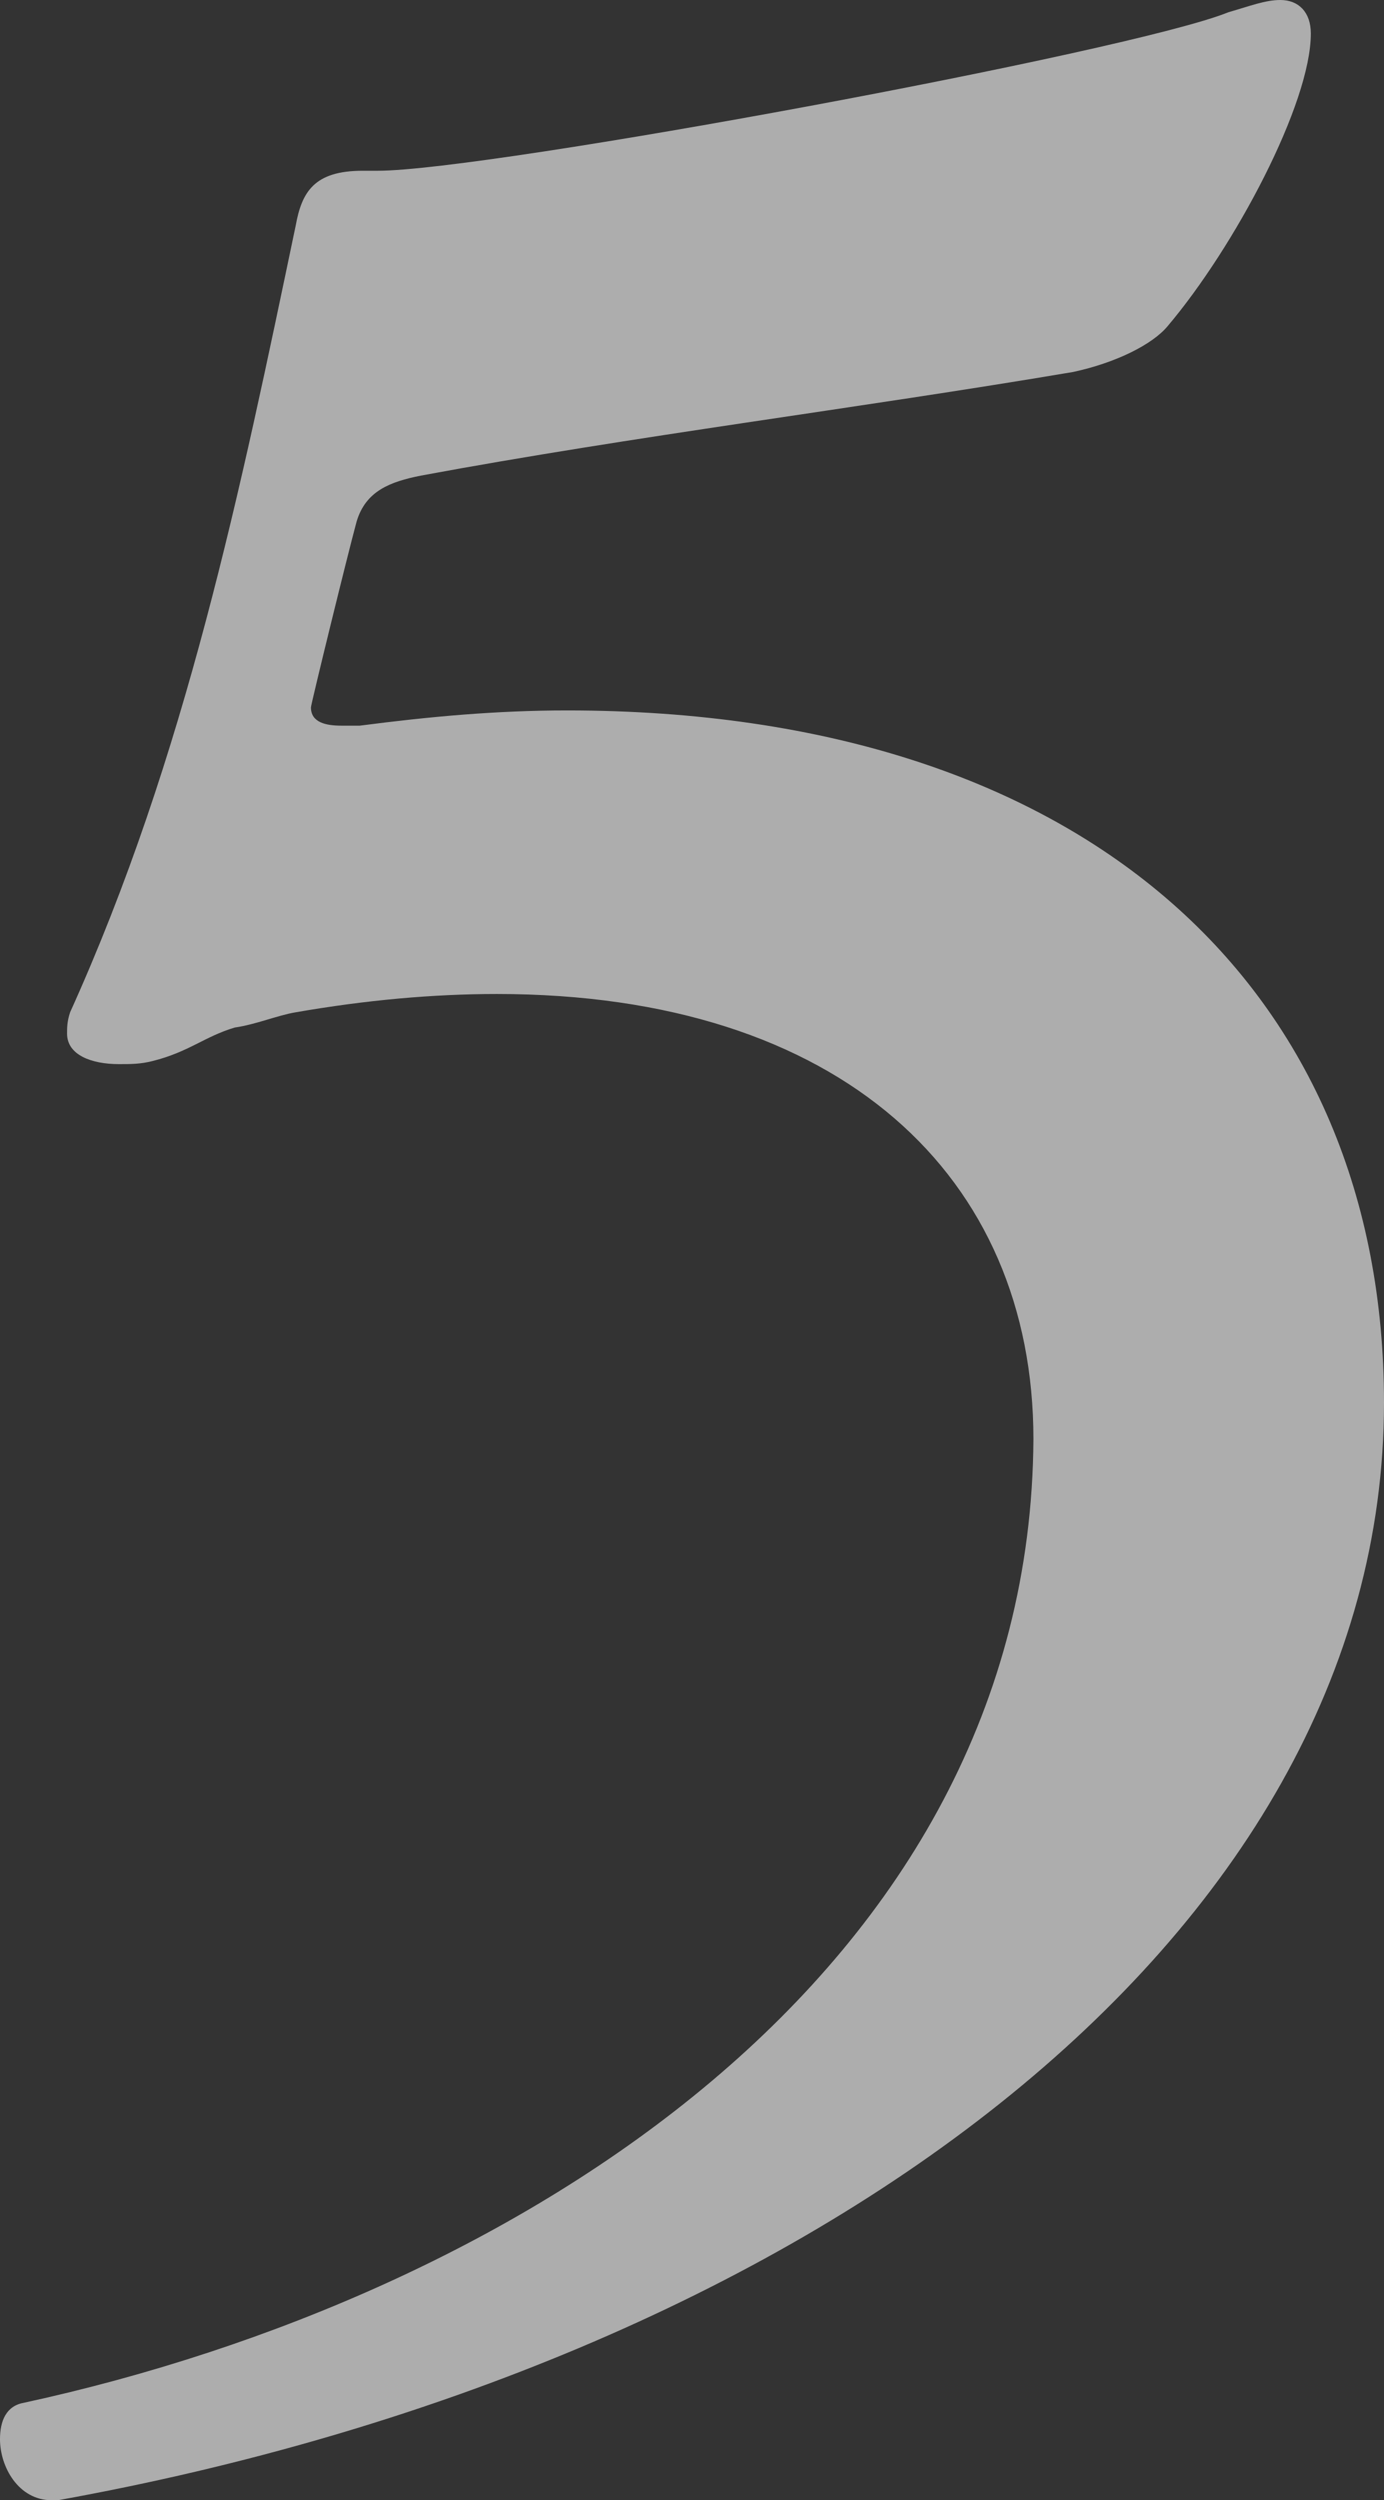
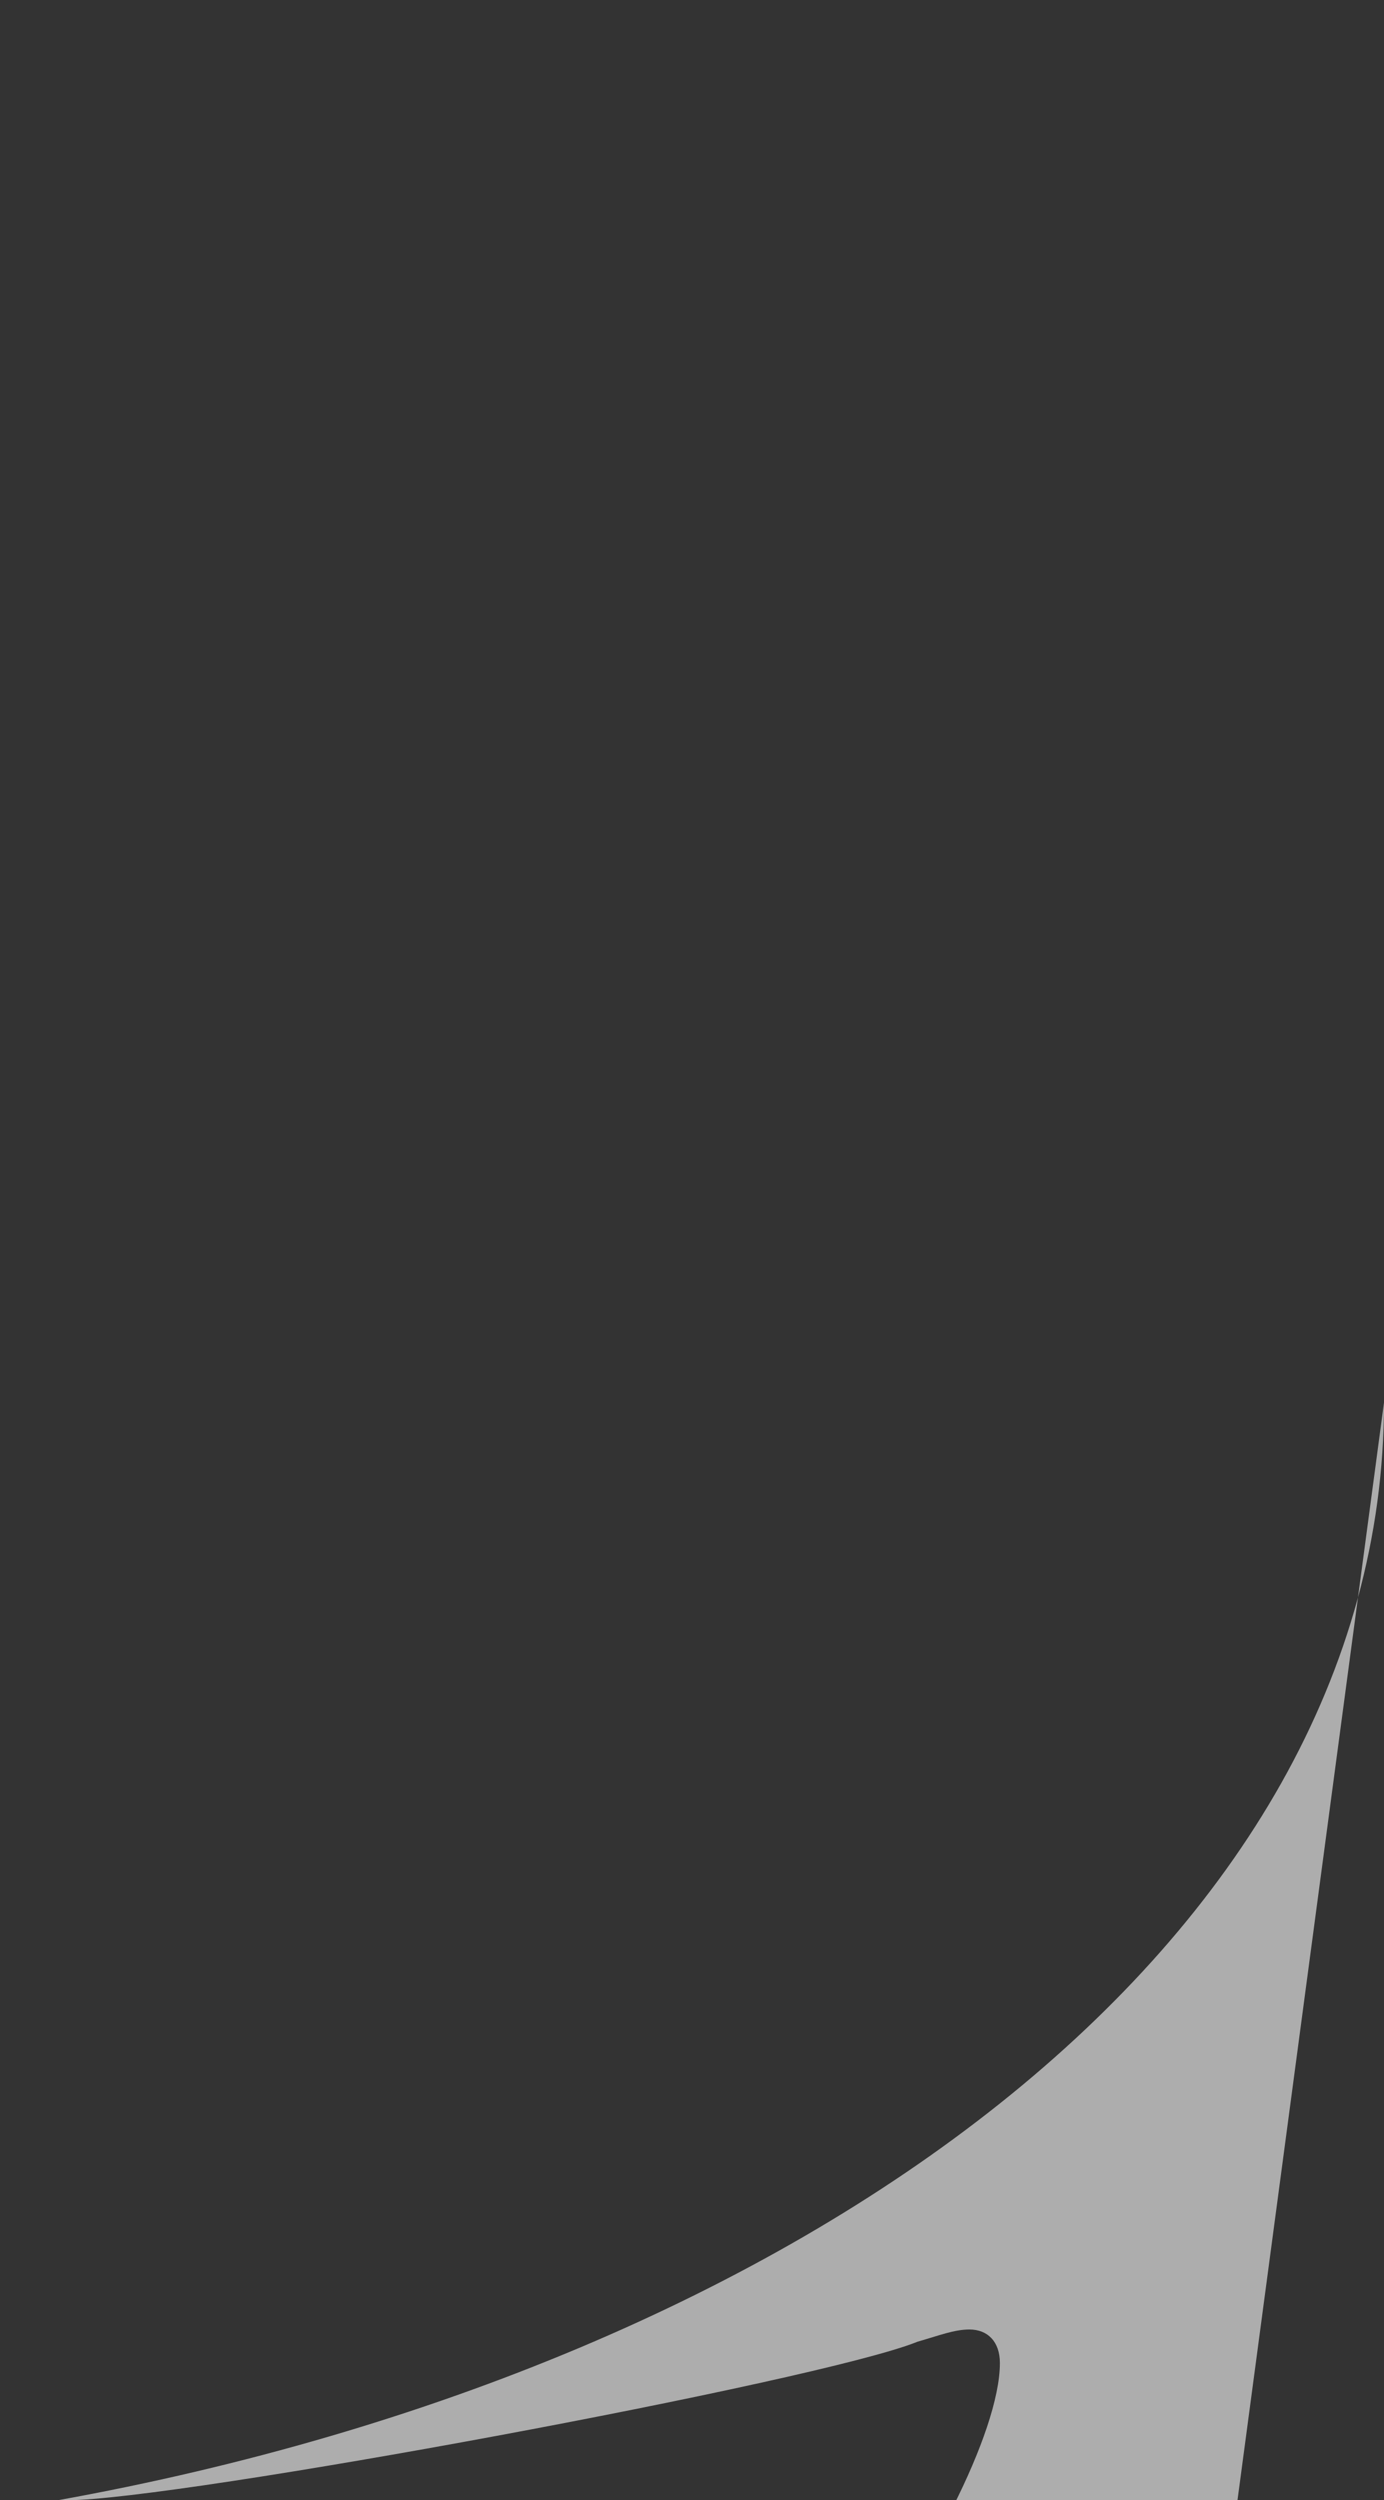
<svg xmlns="http://www.w3.org/2000/svg" id="_レイヤー_2" data-name="レイヤー 2" viewBox="0 0 113.5 205">
  <rect x="0" y="0" width="113.5" height="205" fill="#333333" stroke="none" />
  <defs>
    <style>
      .cls-1 {
        opacity: .6;
      }

      .cls-2 {
        fill: #fff;
        stroke-width: 0px;
      }
    </style>
  </defs>
  <g id="_レイヤー_1-2" data-name="レイヤー 1">
    <g class="cls-1">
-       <path class="cls-2" d="M113.5,115c0,44.25-47.75,79-108.75,90h-.5c-2.75,0-4.25-2.75-4.25-5,0-1.5.5-2.75,2-3,40.25-8.75,82.5-35.25,82.75-79,0-21.5-15.75-36.5-44-36.5-5.25,0-10.75.5-16.5,1.5-1.5.25-3.25,1-5,1.25-2.5.75-3.75,2-6.75,2.75-1,.25-1.75.25-2.75.25-2.25,0-4.25-.75-4.25-2.5,0-.5,0-1,.25-1.75,9.5-21,14-43,18.5-64.5.5-2.75,1.5-4.5,5.5-4.5h1.25c9,0,61.75-9.75,69.75-13,1.75-.5,3-1,4.25-1,1.5,0,2.5,1,2.5,2.75,0,5.75-6.25,17.5-11.75,24-1.25,1.5-4.25,3-7.75,3.75-17.75,3-36,5.25-53.5,8.5-2.5.5-4.5,1.25-5.25,3.75-.75,2.75-3.75,15-3.75,15.25,0,1.25,1.25,1.5,2.5,1.5h1.5c5.75-.75,11.25-1.25,17-1.25,43,0,67,23.25,67,56.75Z" />
+       <path class="cls-2" d="M113.5,115c0,44.25-47.75,79-108.75,90h-.5h1.25c9,0,61.75-9.75,69.75-13,1.75-.5,3-1,4.25-1,1.5,0,2.5,1,2.5,2.75,0,5.75-6.25,17.5-11.75,24-1.25,1.5-4.25,3-7.75,3.75-17.75,3-36,5.25-53.5,8.5-2.5.5-4.5,1.25-5.25,3.75-.75,2.75-3.75,15-3.75,15.25,0,1.25,1.25,1.5,2.5,1.5h1.5c5.75-.75,11.25-1.25,17-1.25,43,0,67,23.25,67,56.75Z" />
    </g>
  </g>
</svg>